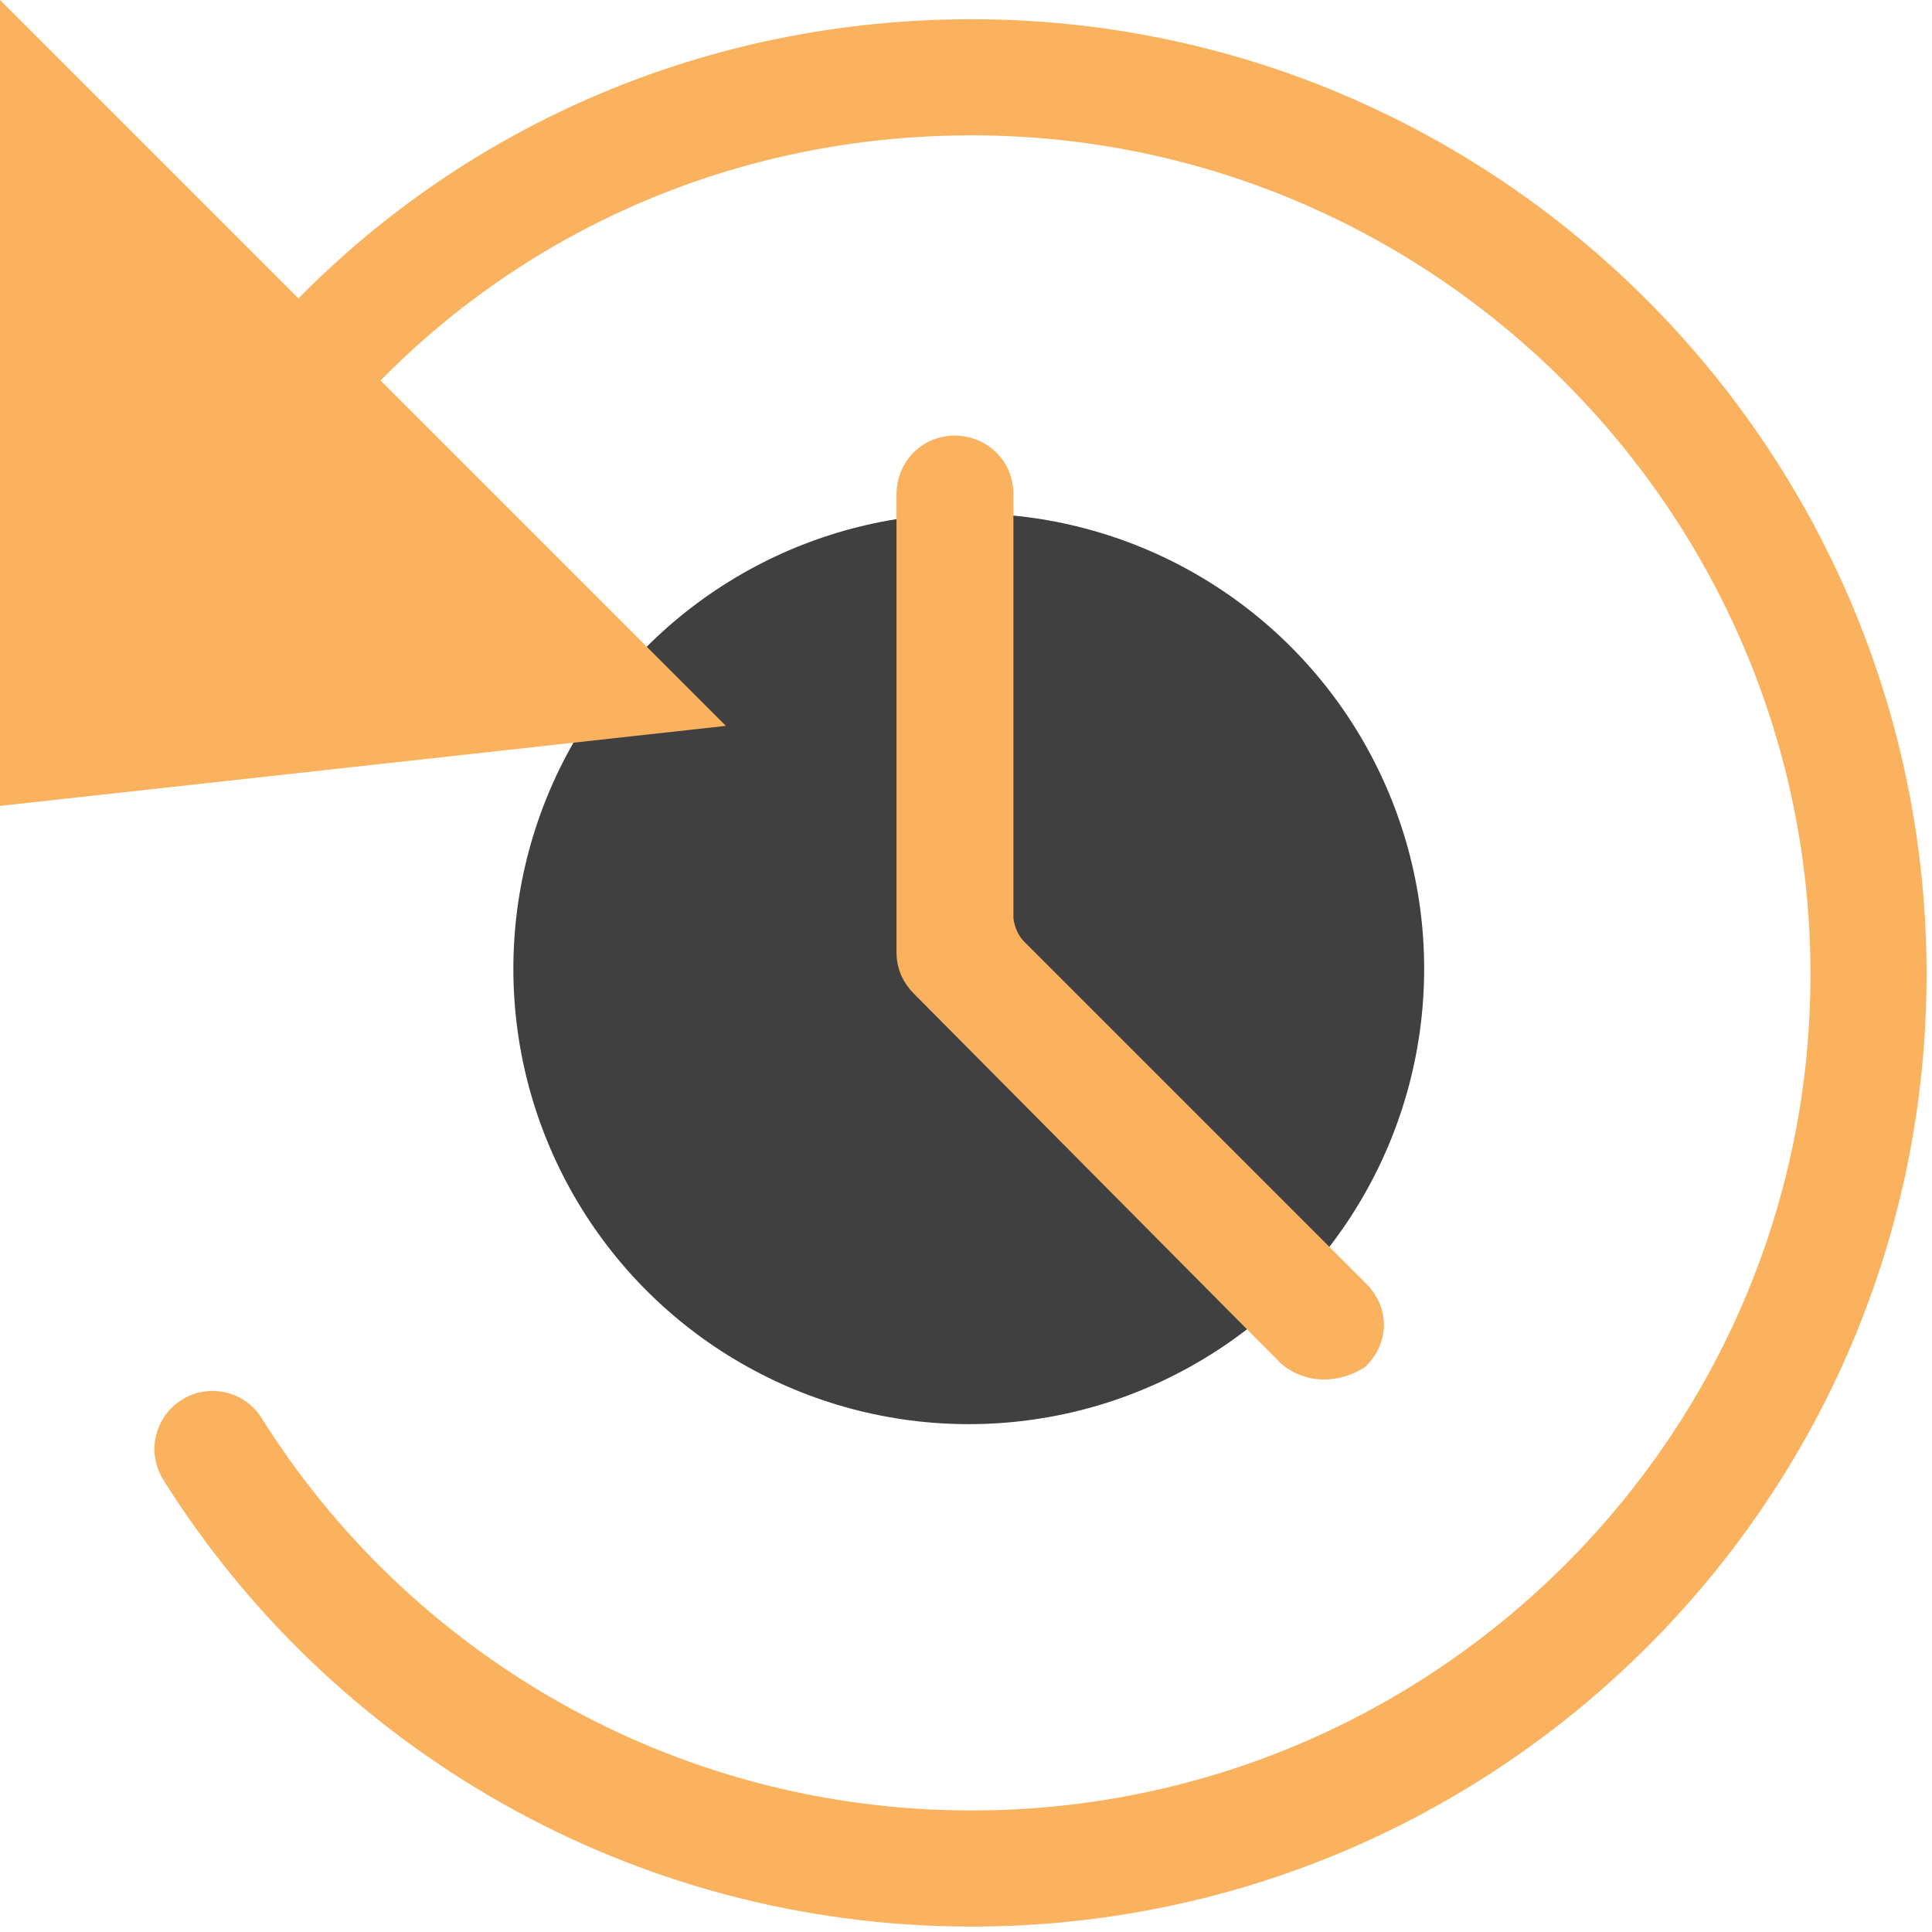
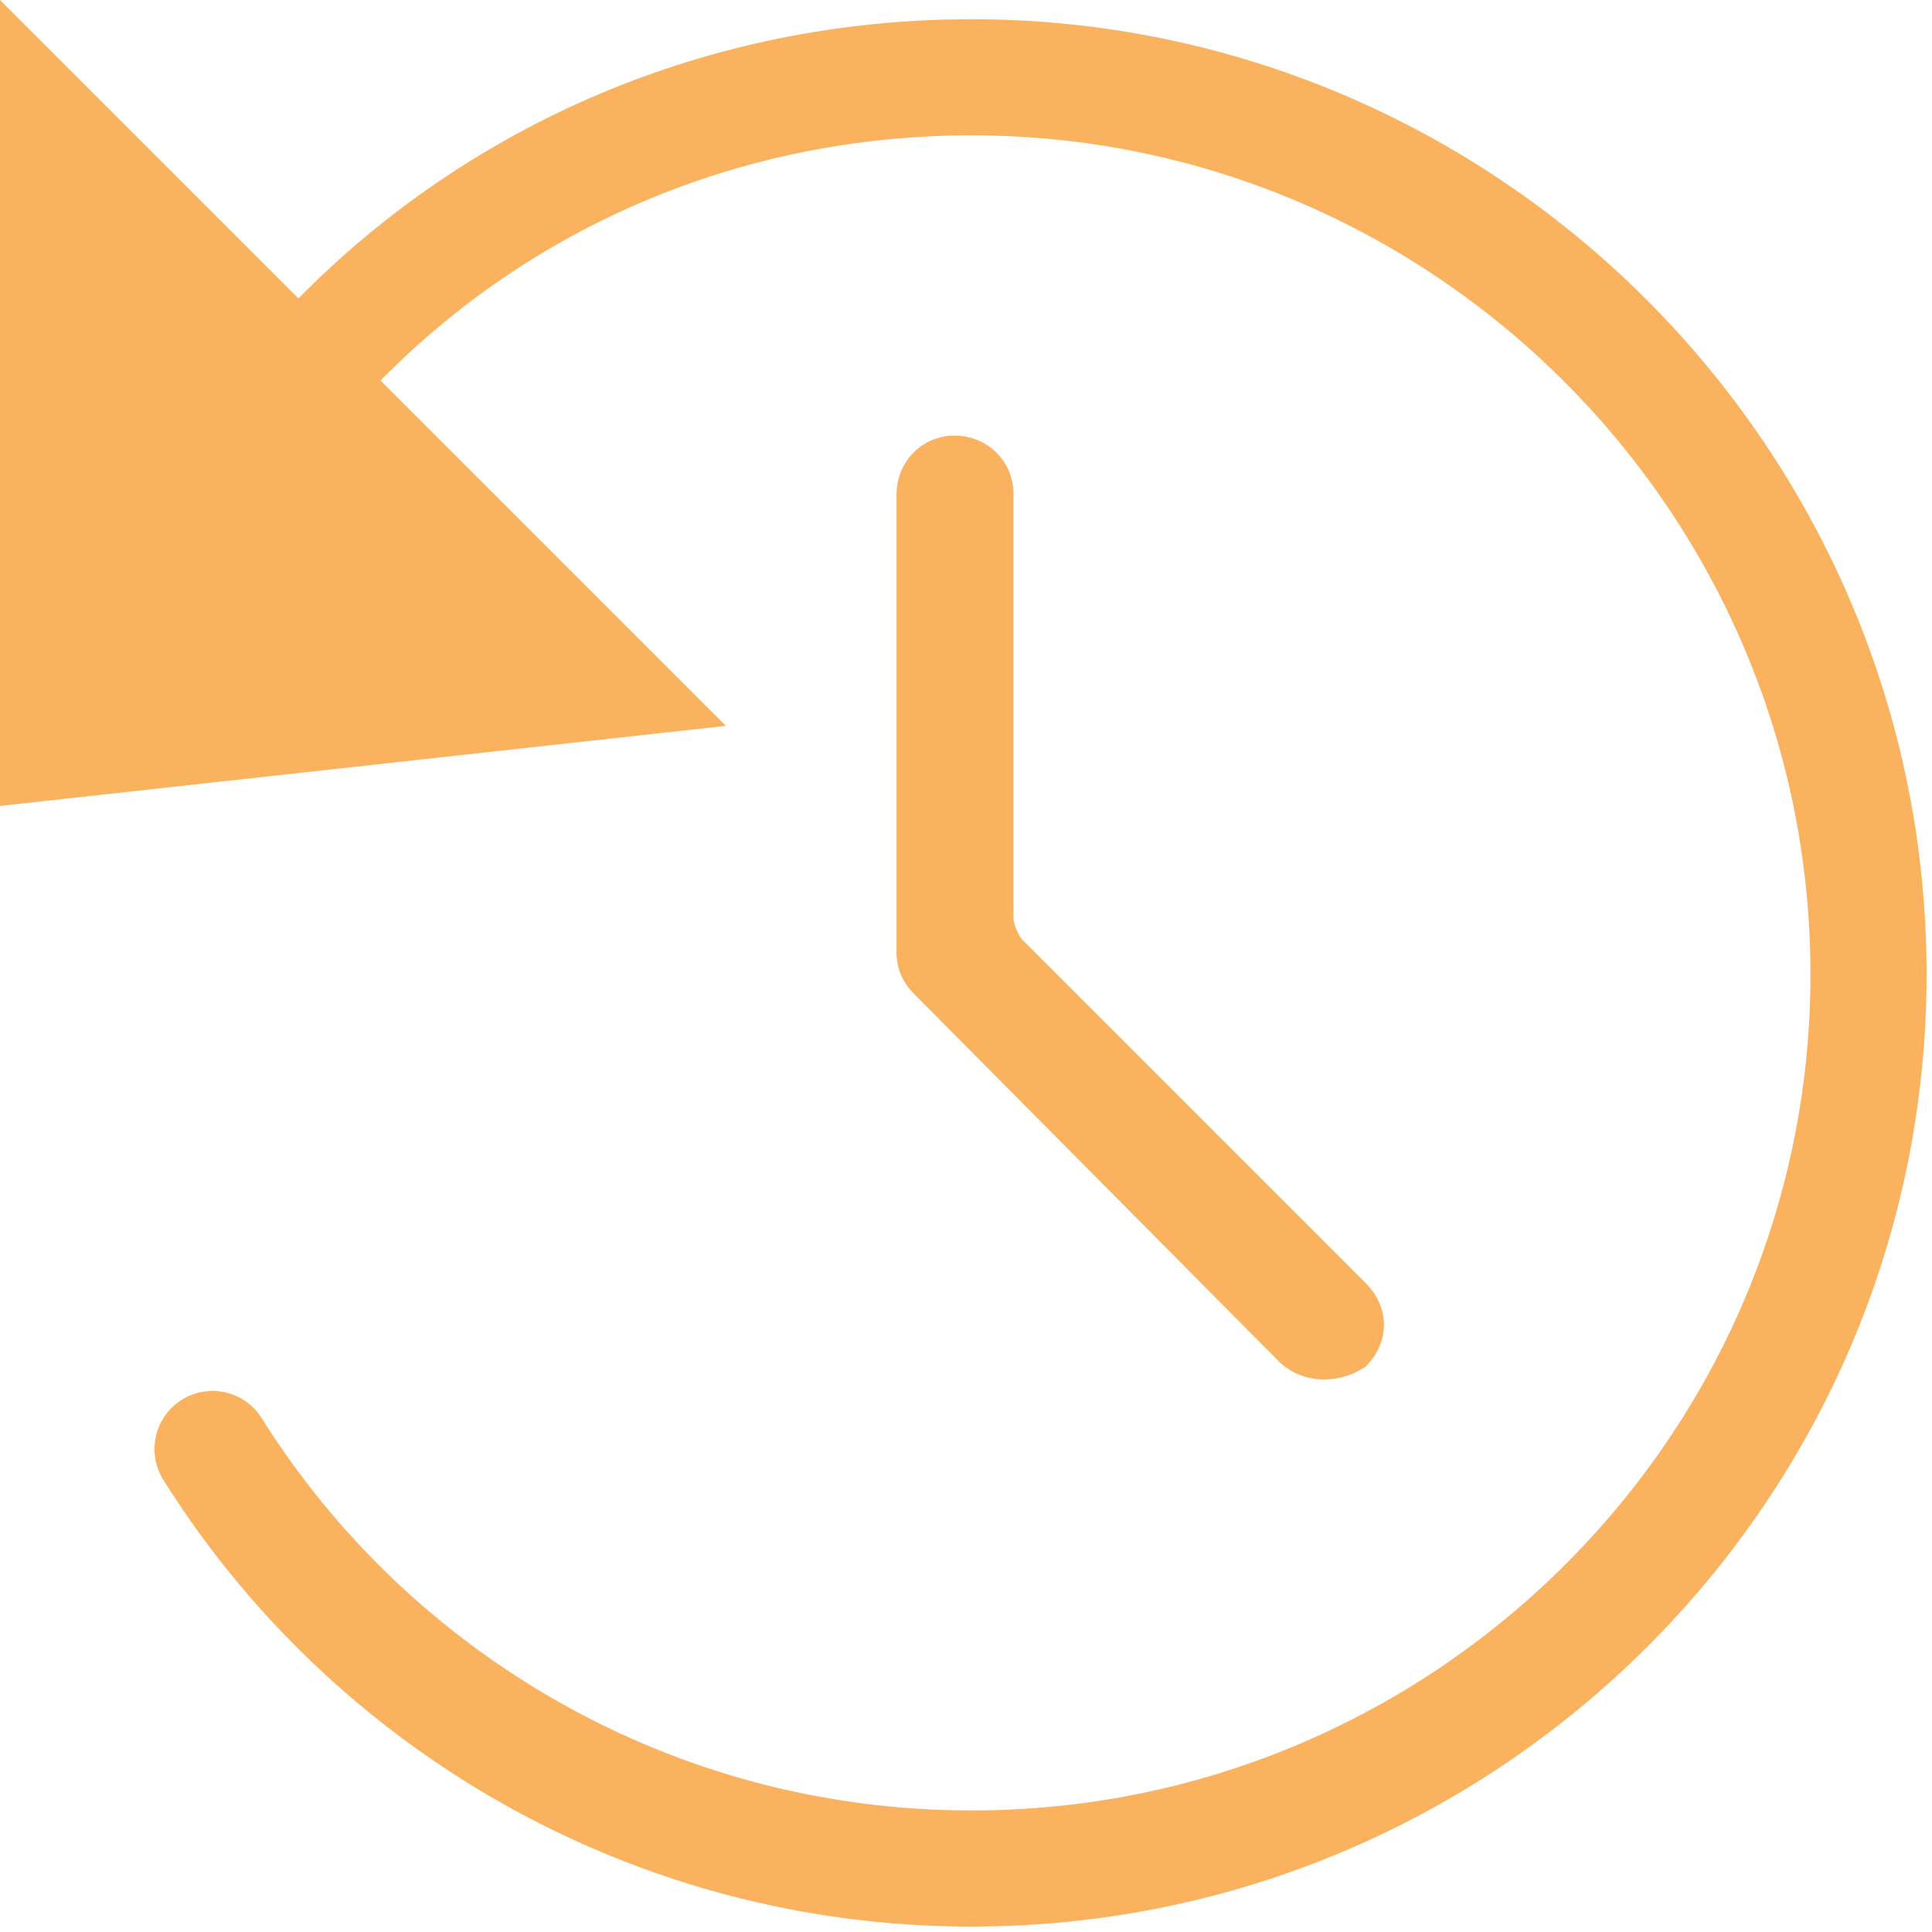
<svg xmlns="http://www.w3.org/2000/svg" version="1.1" id="Layer_1" x="0px" y="0px" viewBox="0 0 70 70" style="enable-background:new 0 0 70 70;" xml:space="preserve">
  <style type="text/css"> .st0{fill:#FFFFFF;} .st1{fill:#404040;} .st2{fill:none;stroke:#FAB25F;stroke-width:4.207;stroke-linecap:round;stroke-miterlimit:10;} .st3{fill:#FAB25F;} .st4{fill:#FAB25F;stroke:#FAB25F;stroke-width:0.836;stroke-miterlimit:10;} </style>
  <rect class="st0" width="70" height="70" />
-   <ellipse class="st1" cx="35.1" cy="35.1" rx="16.5" ry="16.5" />
  <path class="st2" d="M7.7,52.5c5.7,9.1,15.9,15.2,27.5,15.2c17.9,0,32.5-14.5,32.5-32.4S53.1,2.8,35.2,2.8c-9,0-17.1,3.6-22.9,9.5" />
  <polygon class="st3" points="0,0 0,29.2 26.3,26.3 " />
  <path class="st4" d="M46.7,49.1L33.4,35.7c-0.3-0.3-0.5-0.7-0.5-1.2V17.9c0-0.9,0.7-1.7,1.7-1.7l0,0c0.9,0,1.7,0.7,1.7,1.7v15.3 c0,0.4,0.2,0.9,0.5,1.2l12.4,12.4c0.7,0.7,0.7,1.7,0,2.4l0,0C48.4,49.7,47.4,49.7,46.7,49.1L46.7,49.1z" />
</svg>